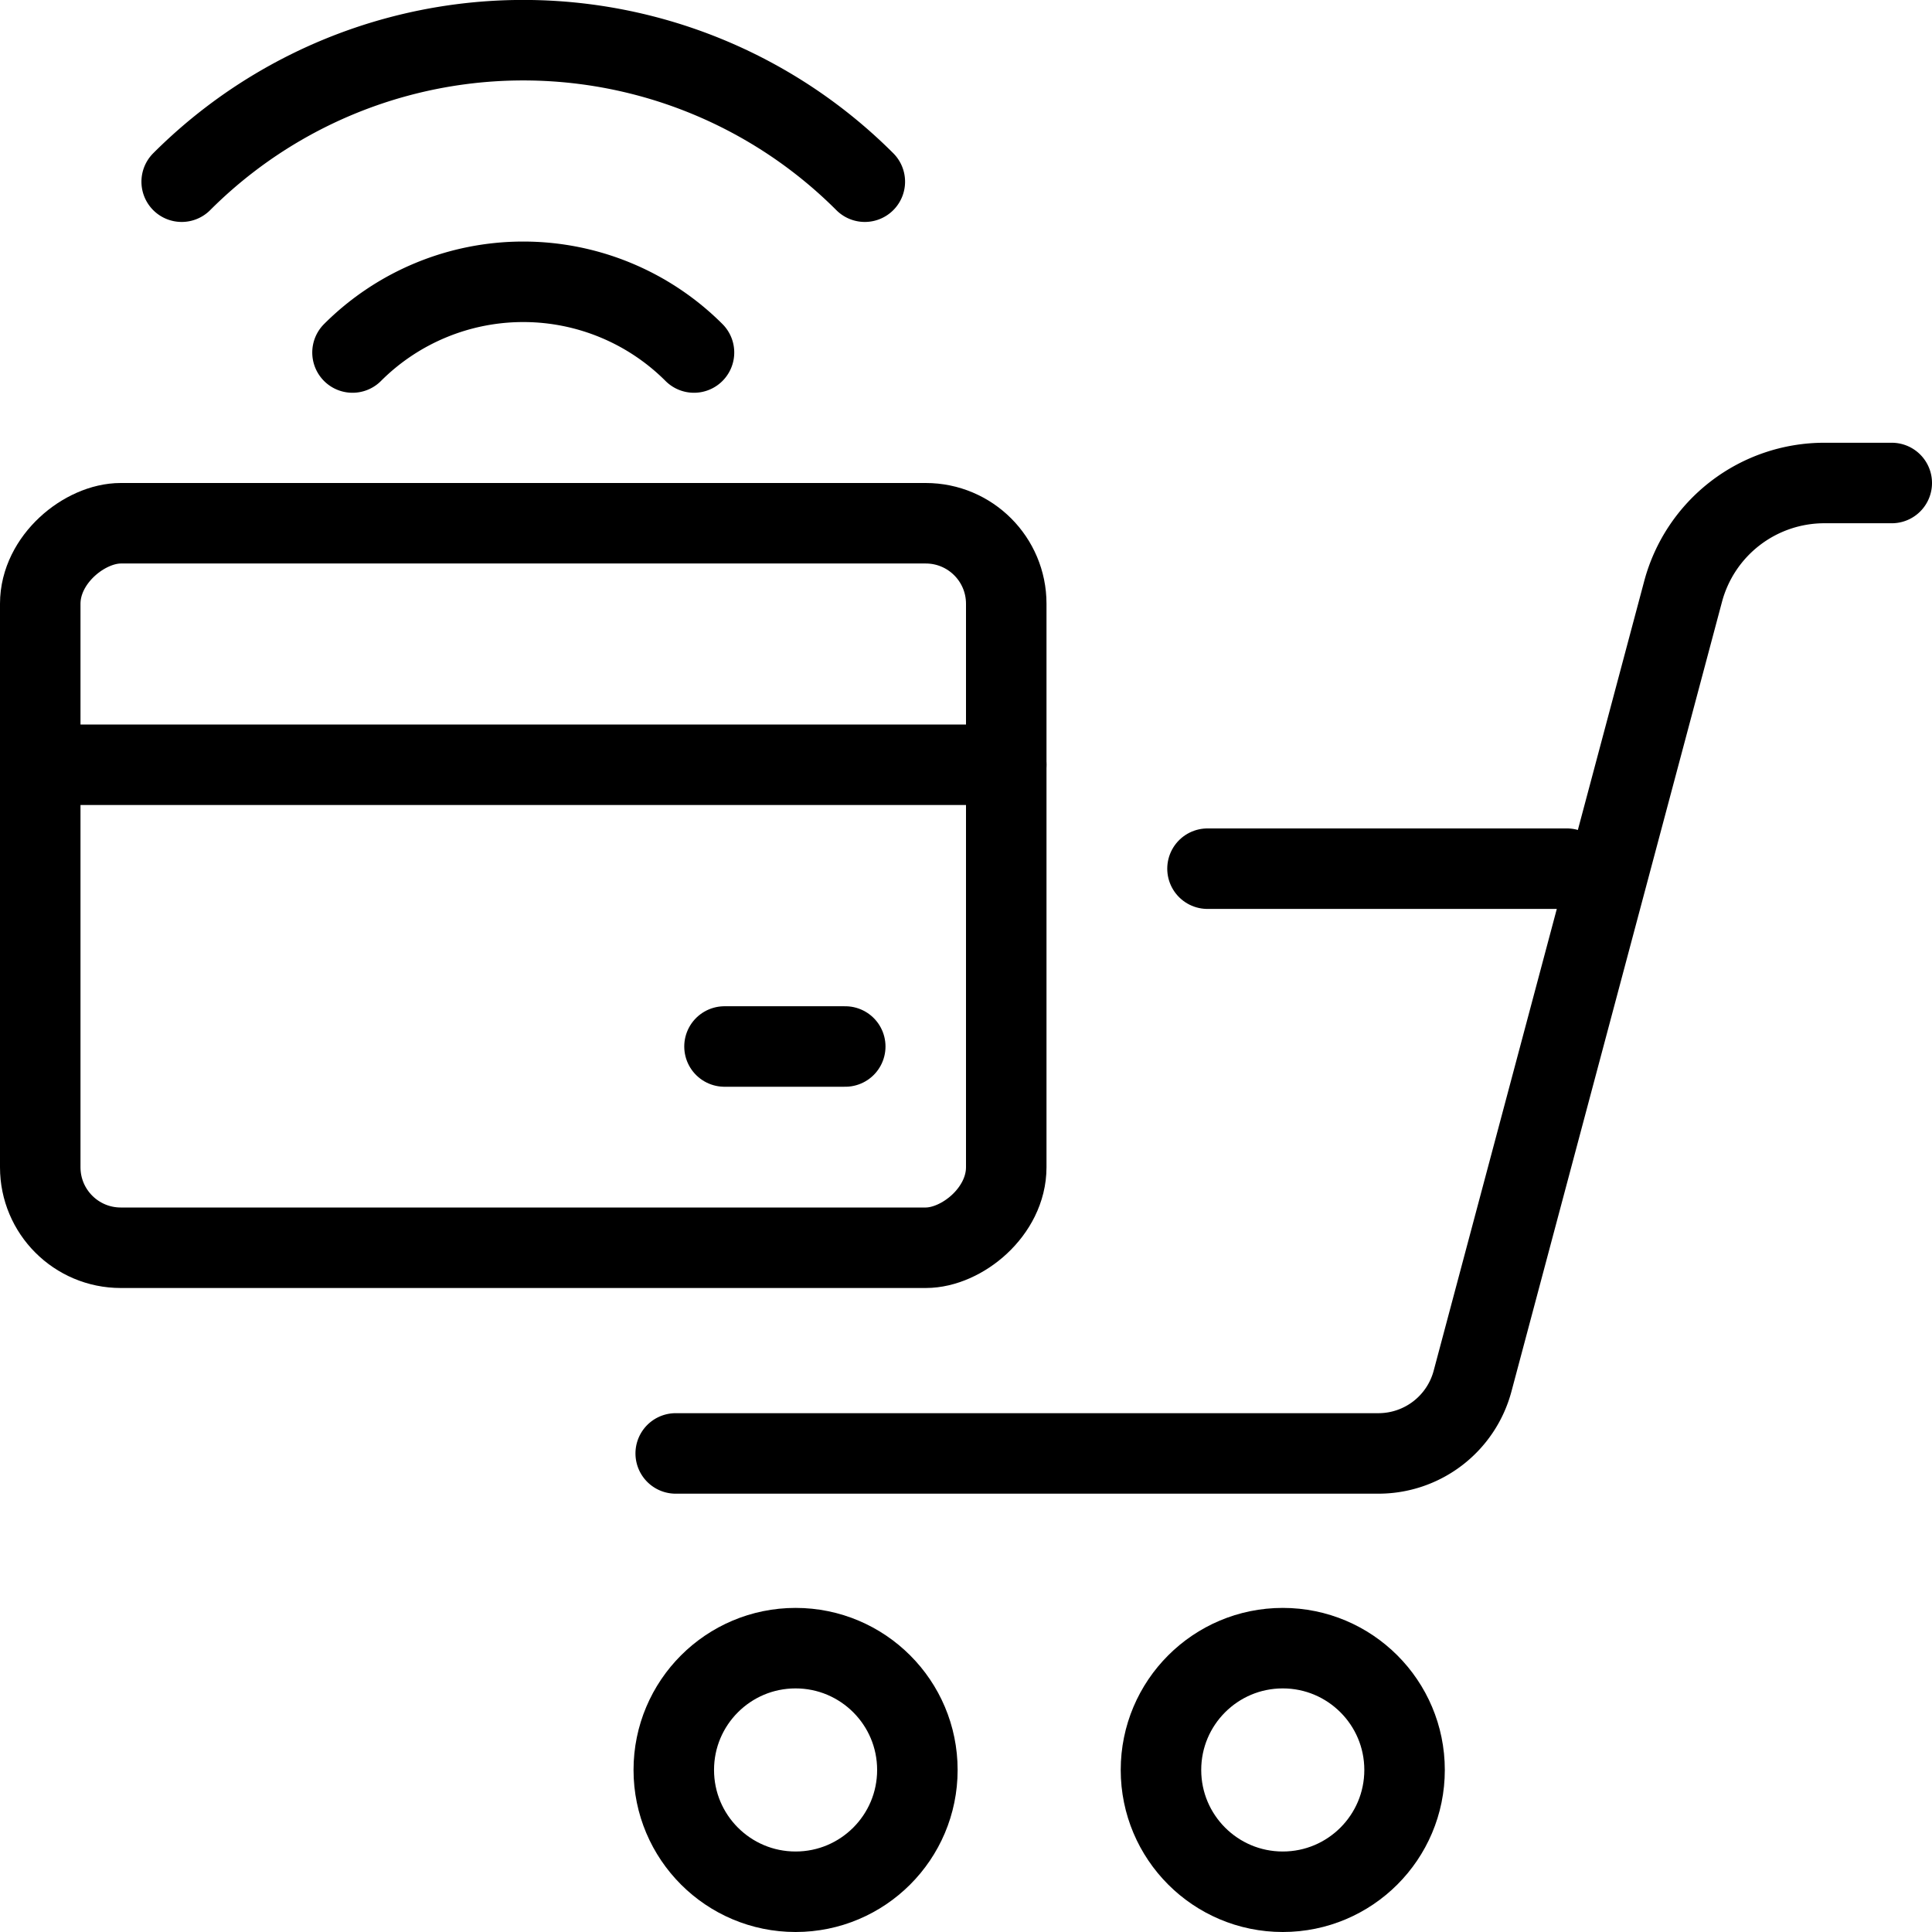
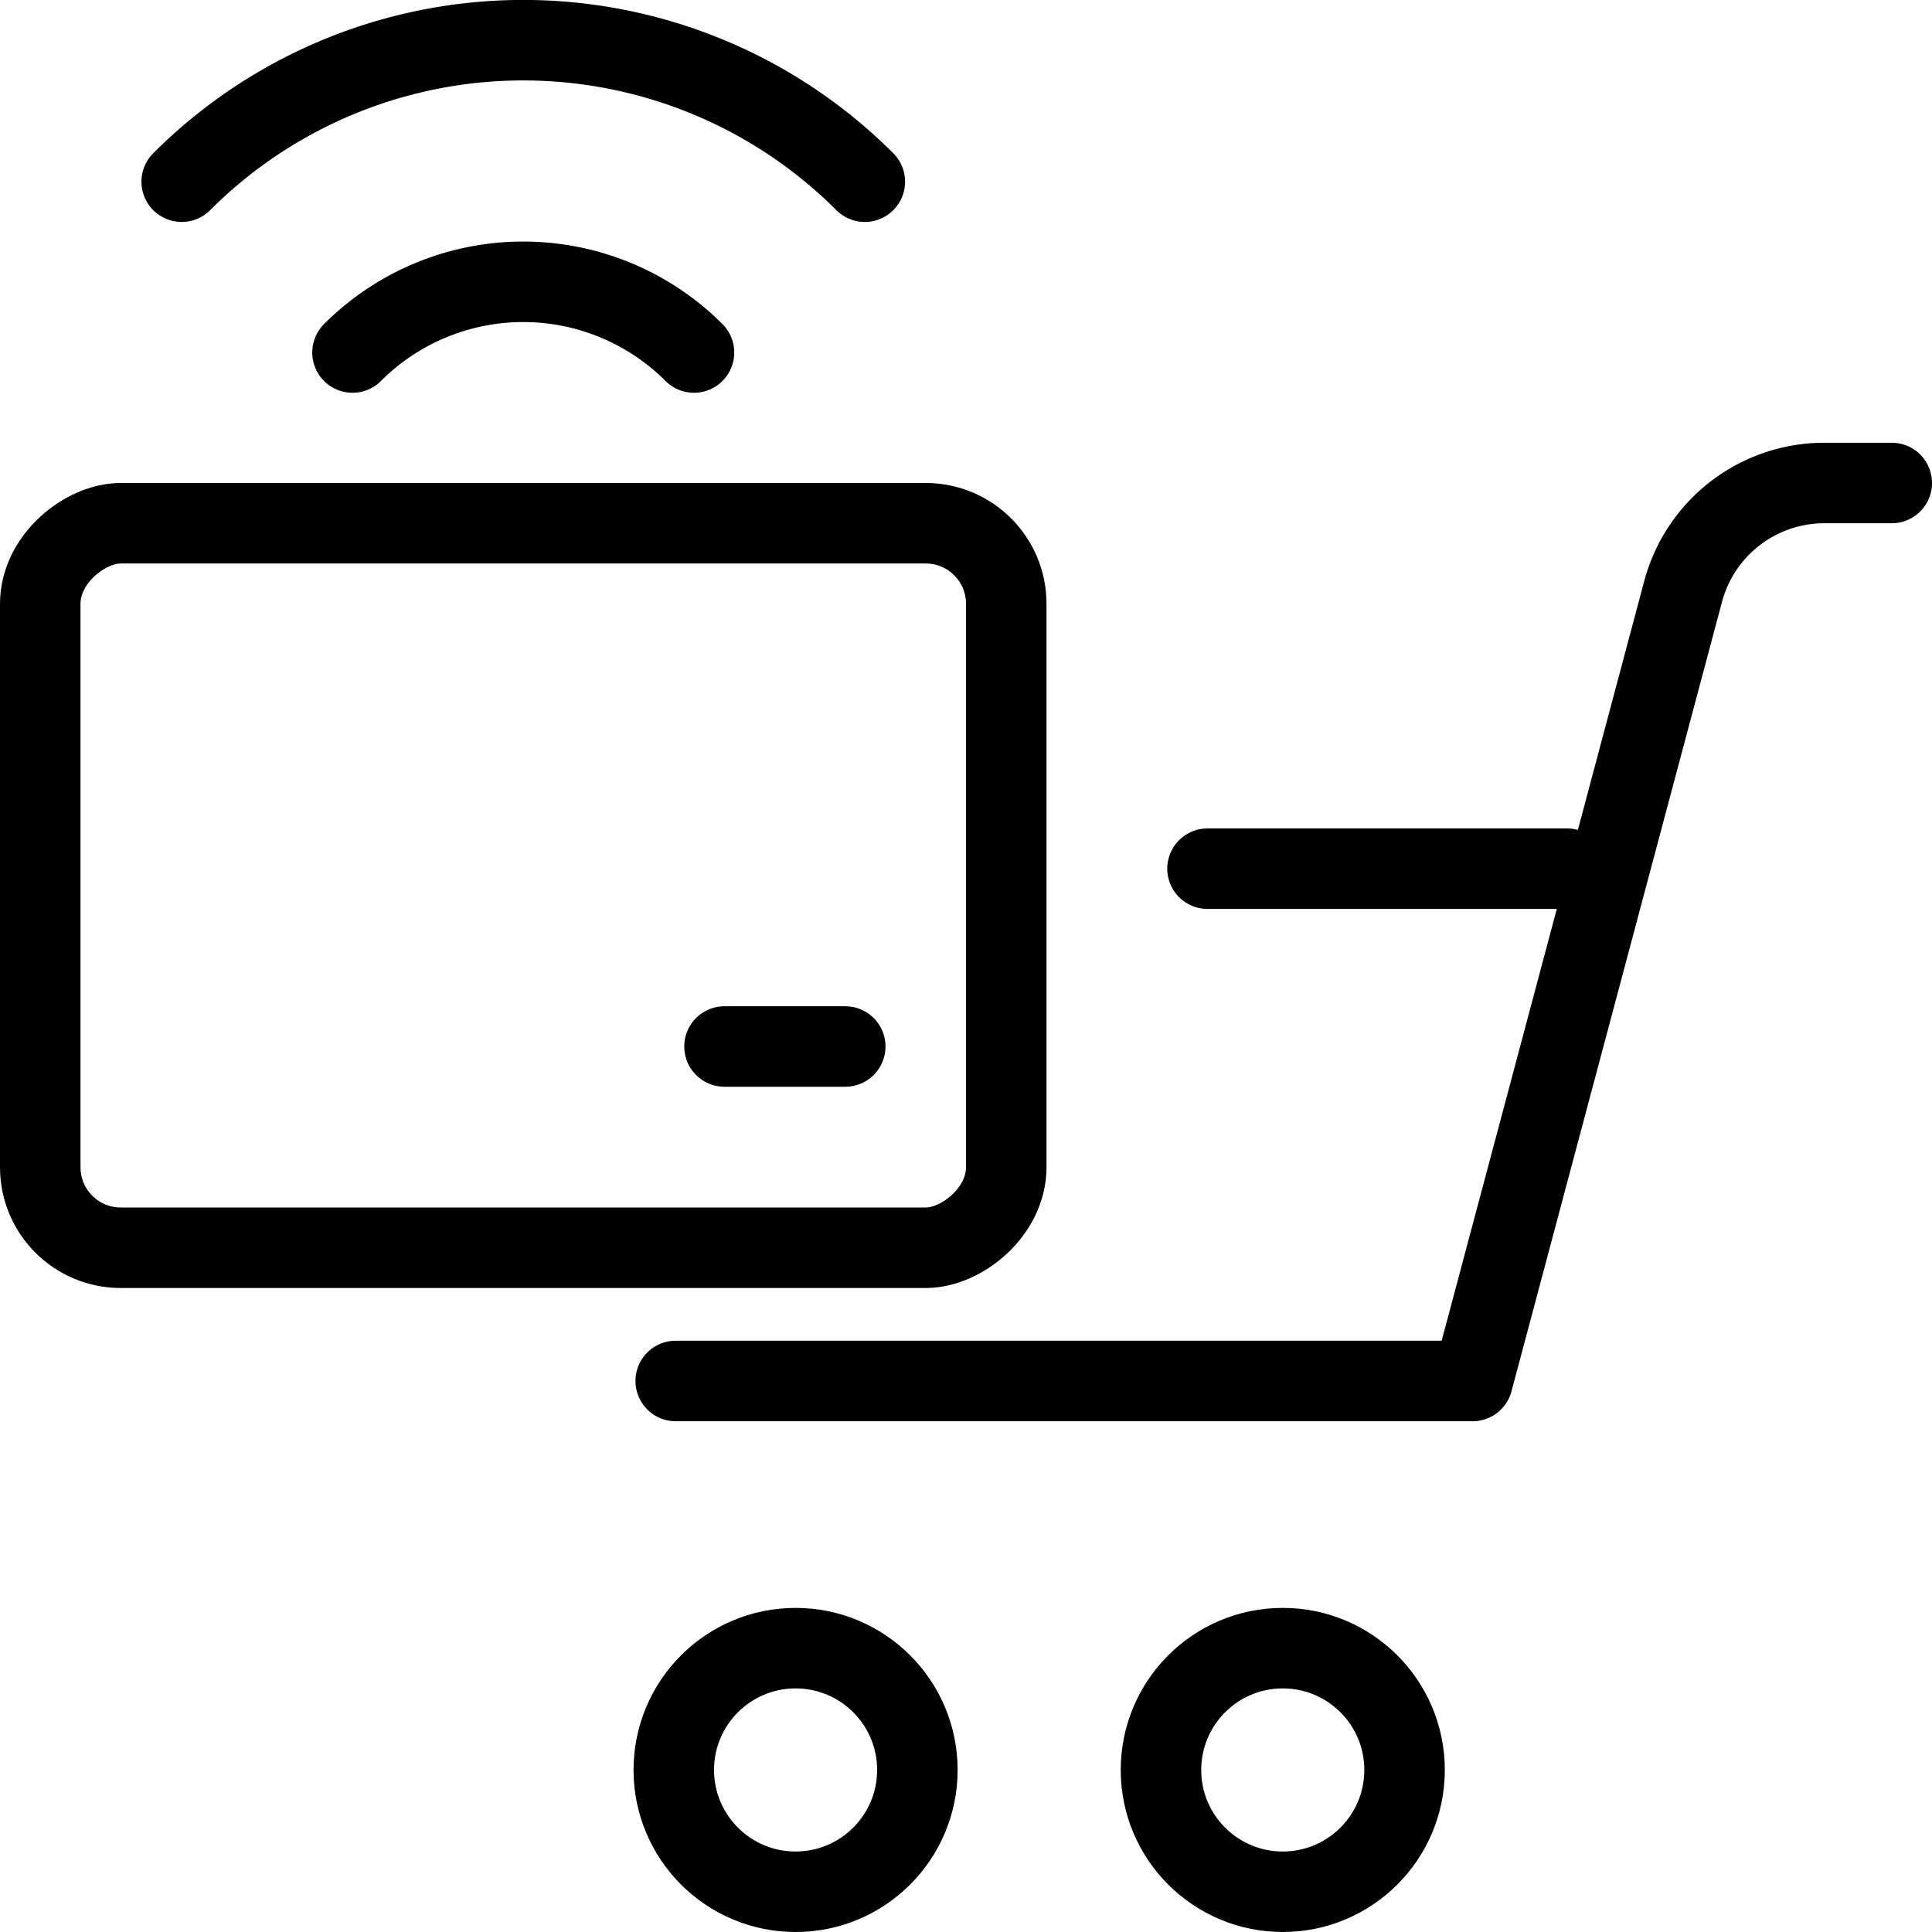
<svg xmlns="http://www.w3.org/2000/svg" viewBox="0 0 24 24">
  <g transform="matrix(1,0,0,1,0,0)">
    <defs>
      <style>.a{fill:none;stroke:#000000;stroke-linecap:round;stroke-linejoin:round;}</style>
    </defs>
    <circle class="a" cx="9.883" cy="21.987" r="1.513" />
    <circle class="a" cx="15.935" cy="21.987" r="1.513" />
    <line class="a" x1="15" y1="10.791" x2="19.465" y2="10.791" />
-     <path class="a" d="M23.5,6h-.838a1.816,1.816,0,0,0-1.754,1.348l-2.615,9.807a1.21,1.21,0,0,1-1.17.9H8.394" />
+     <path class="a" d="M23.5,6h-.838a1.816,1.816,0,0,0-1.754,1.348l-2.615,9.807H8.394" />
    <path class="a" d="M4.379,4.379a3,3,0,0,1,4.242,0" />
    <path class="a" d="M2.257,2.257a6,6,0,0,1,8.486,0" />
    <rect class="a" x="2" y="5" width="9" height="12" rx="1" transform="translate(17.5 4.5) rotate(90)" />
-     <line class="a" x1="12.5" y1="9.5" x2="0.5" y2="9.5" />
    <line class="a" x1="9" y1="13" x2="10.5" y2="13" />
  </g>
</svg>